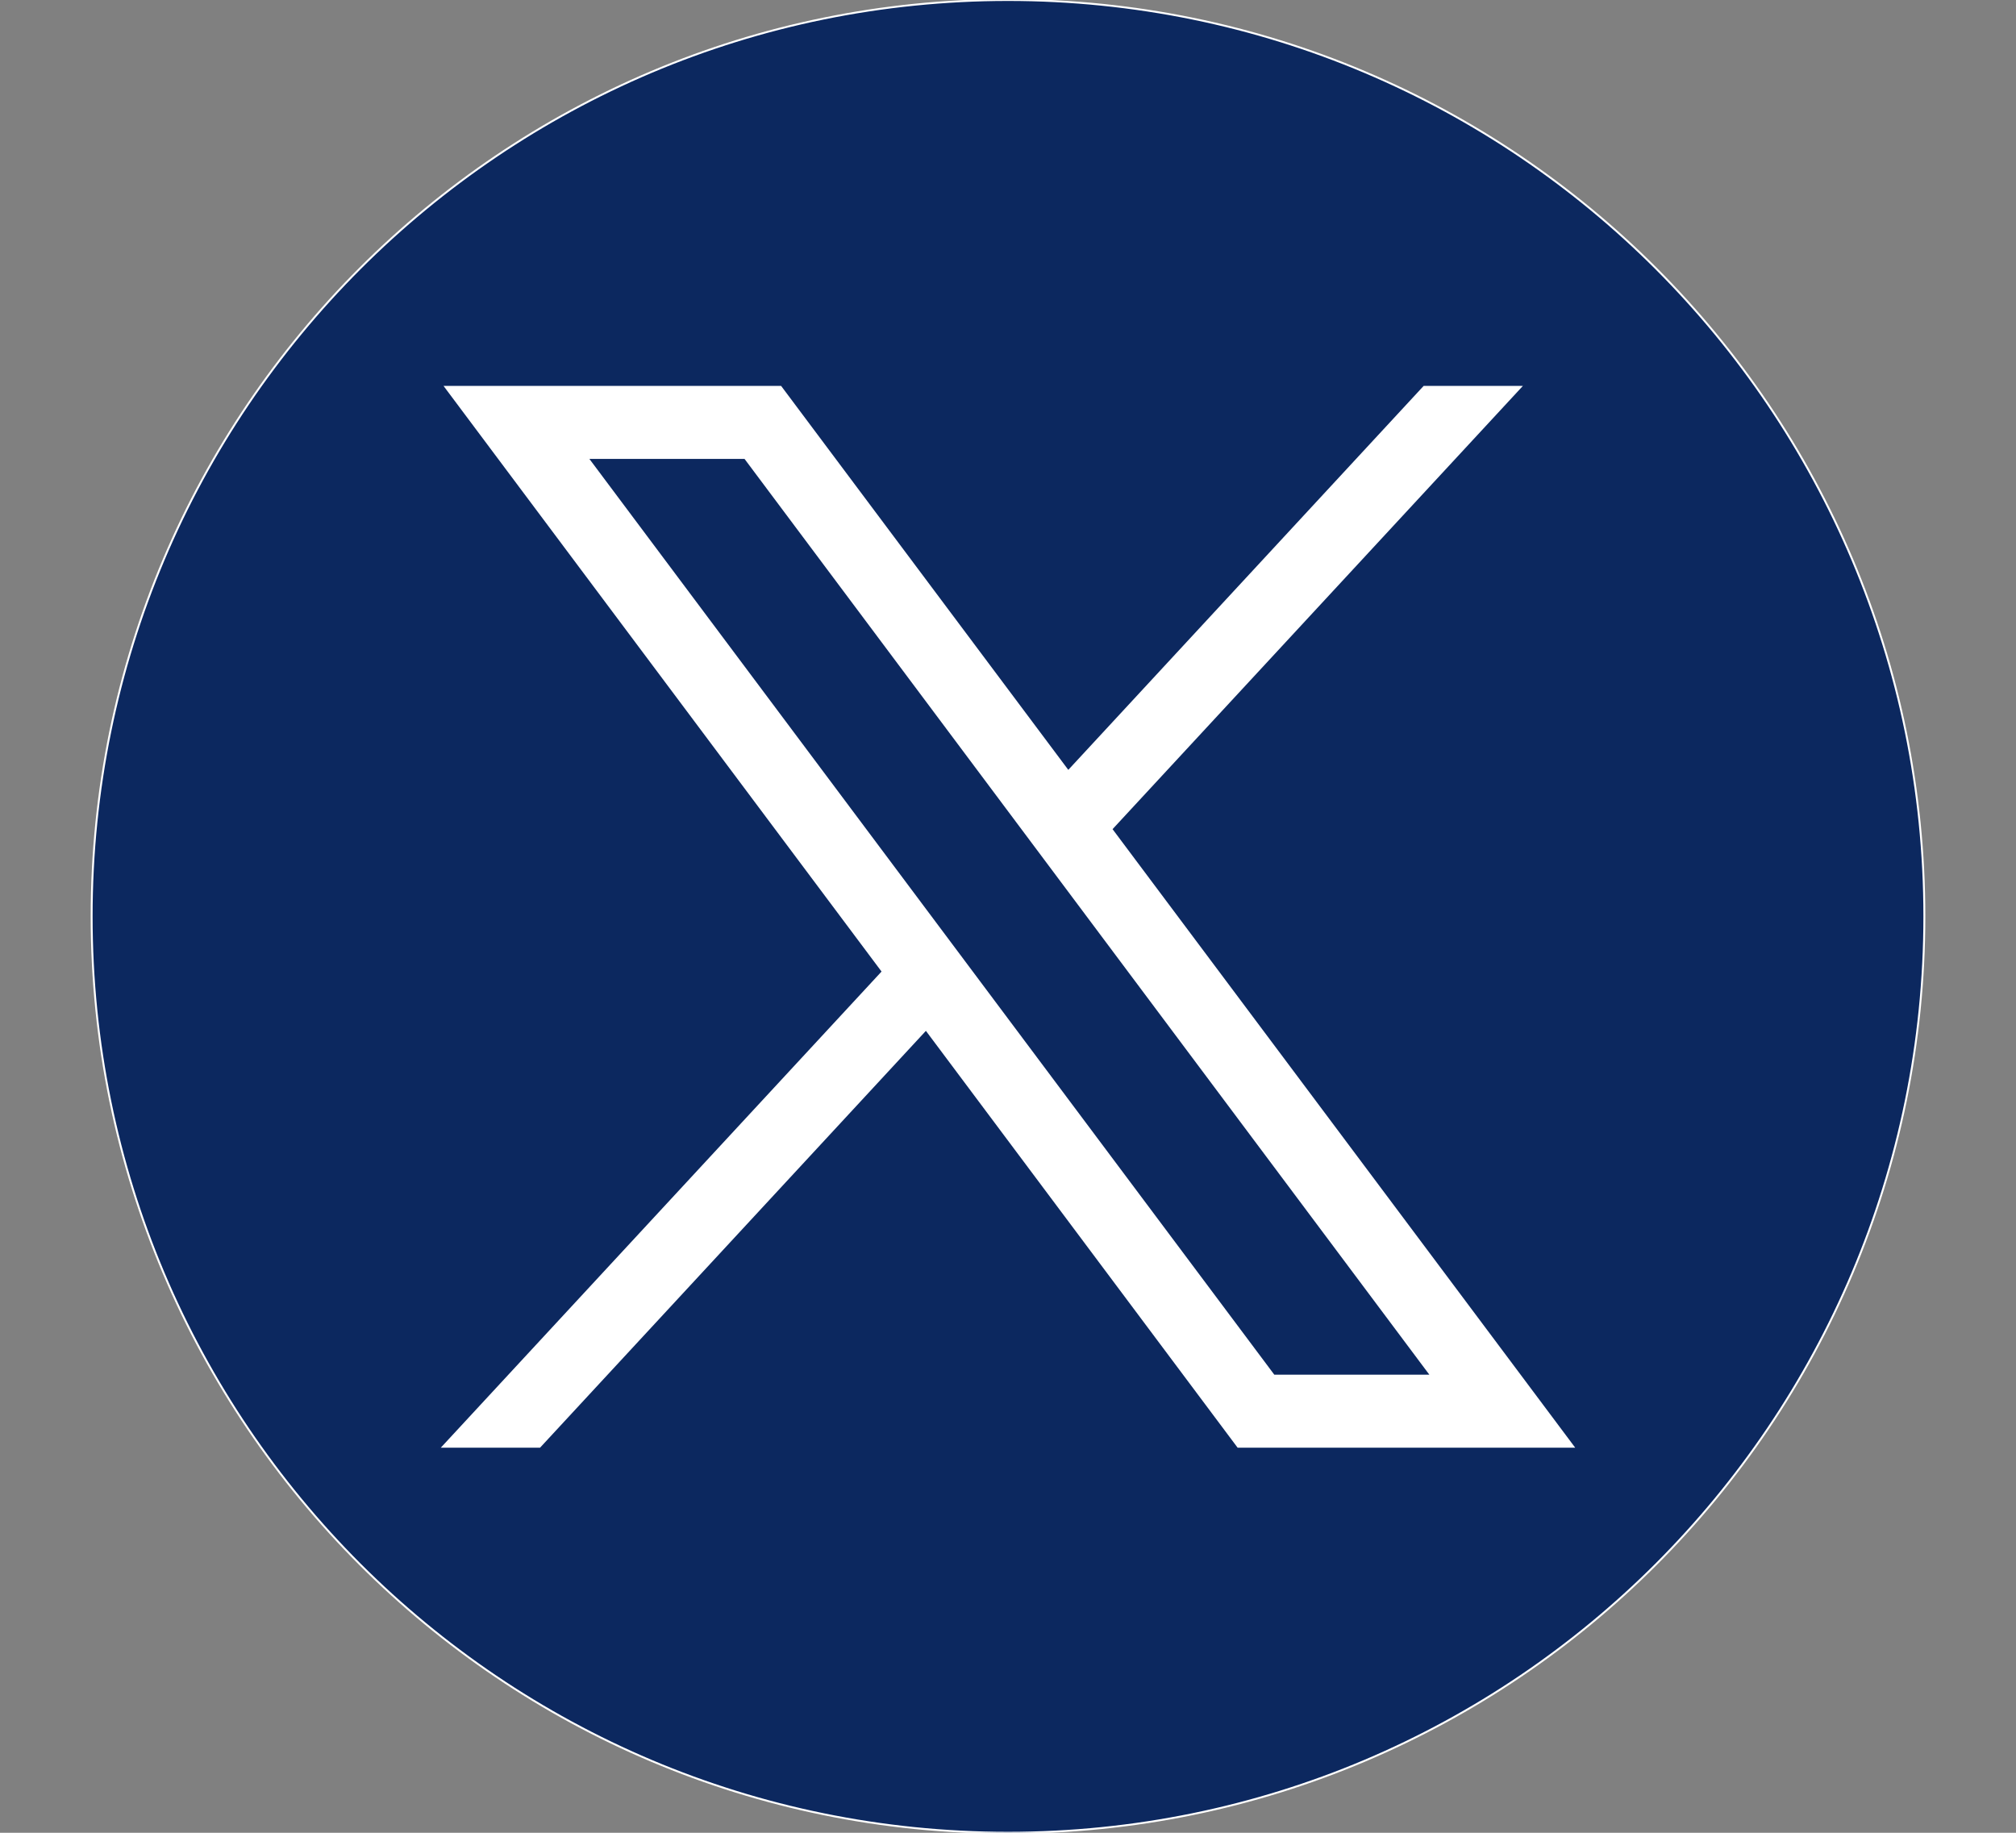
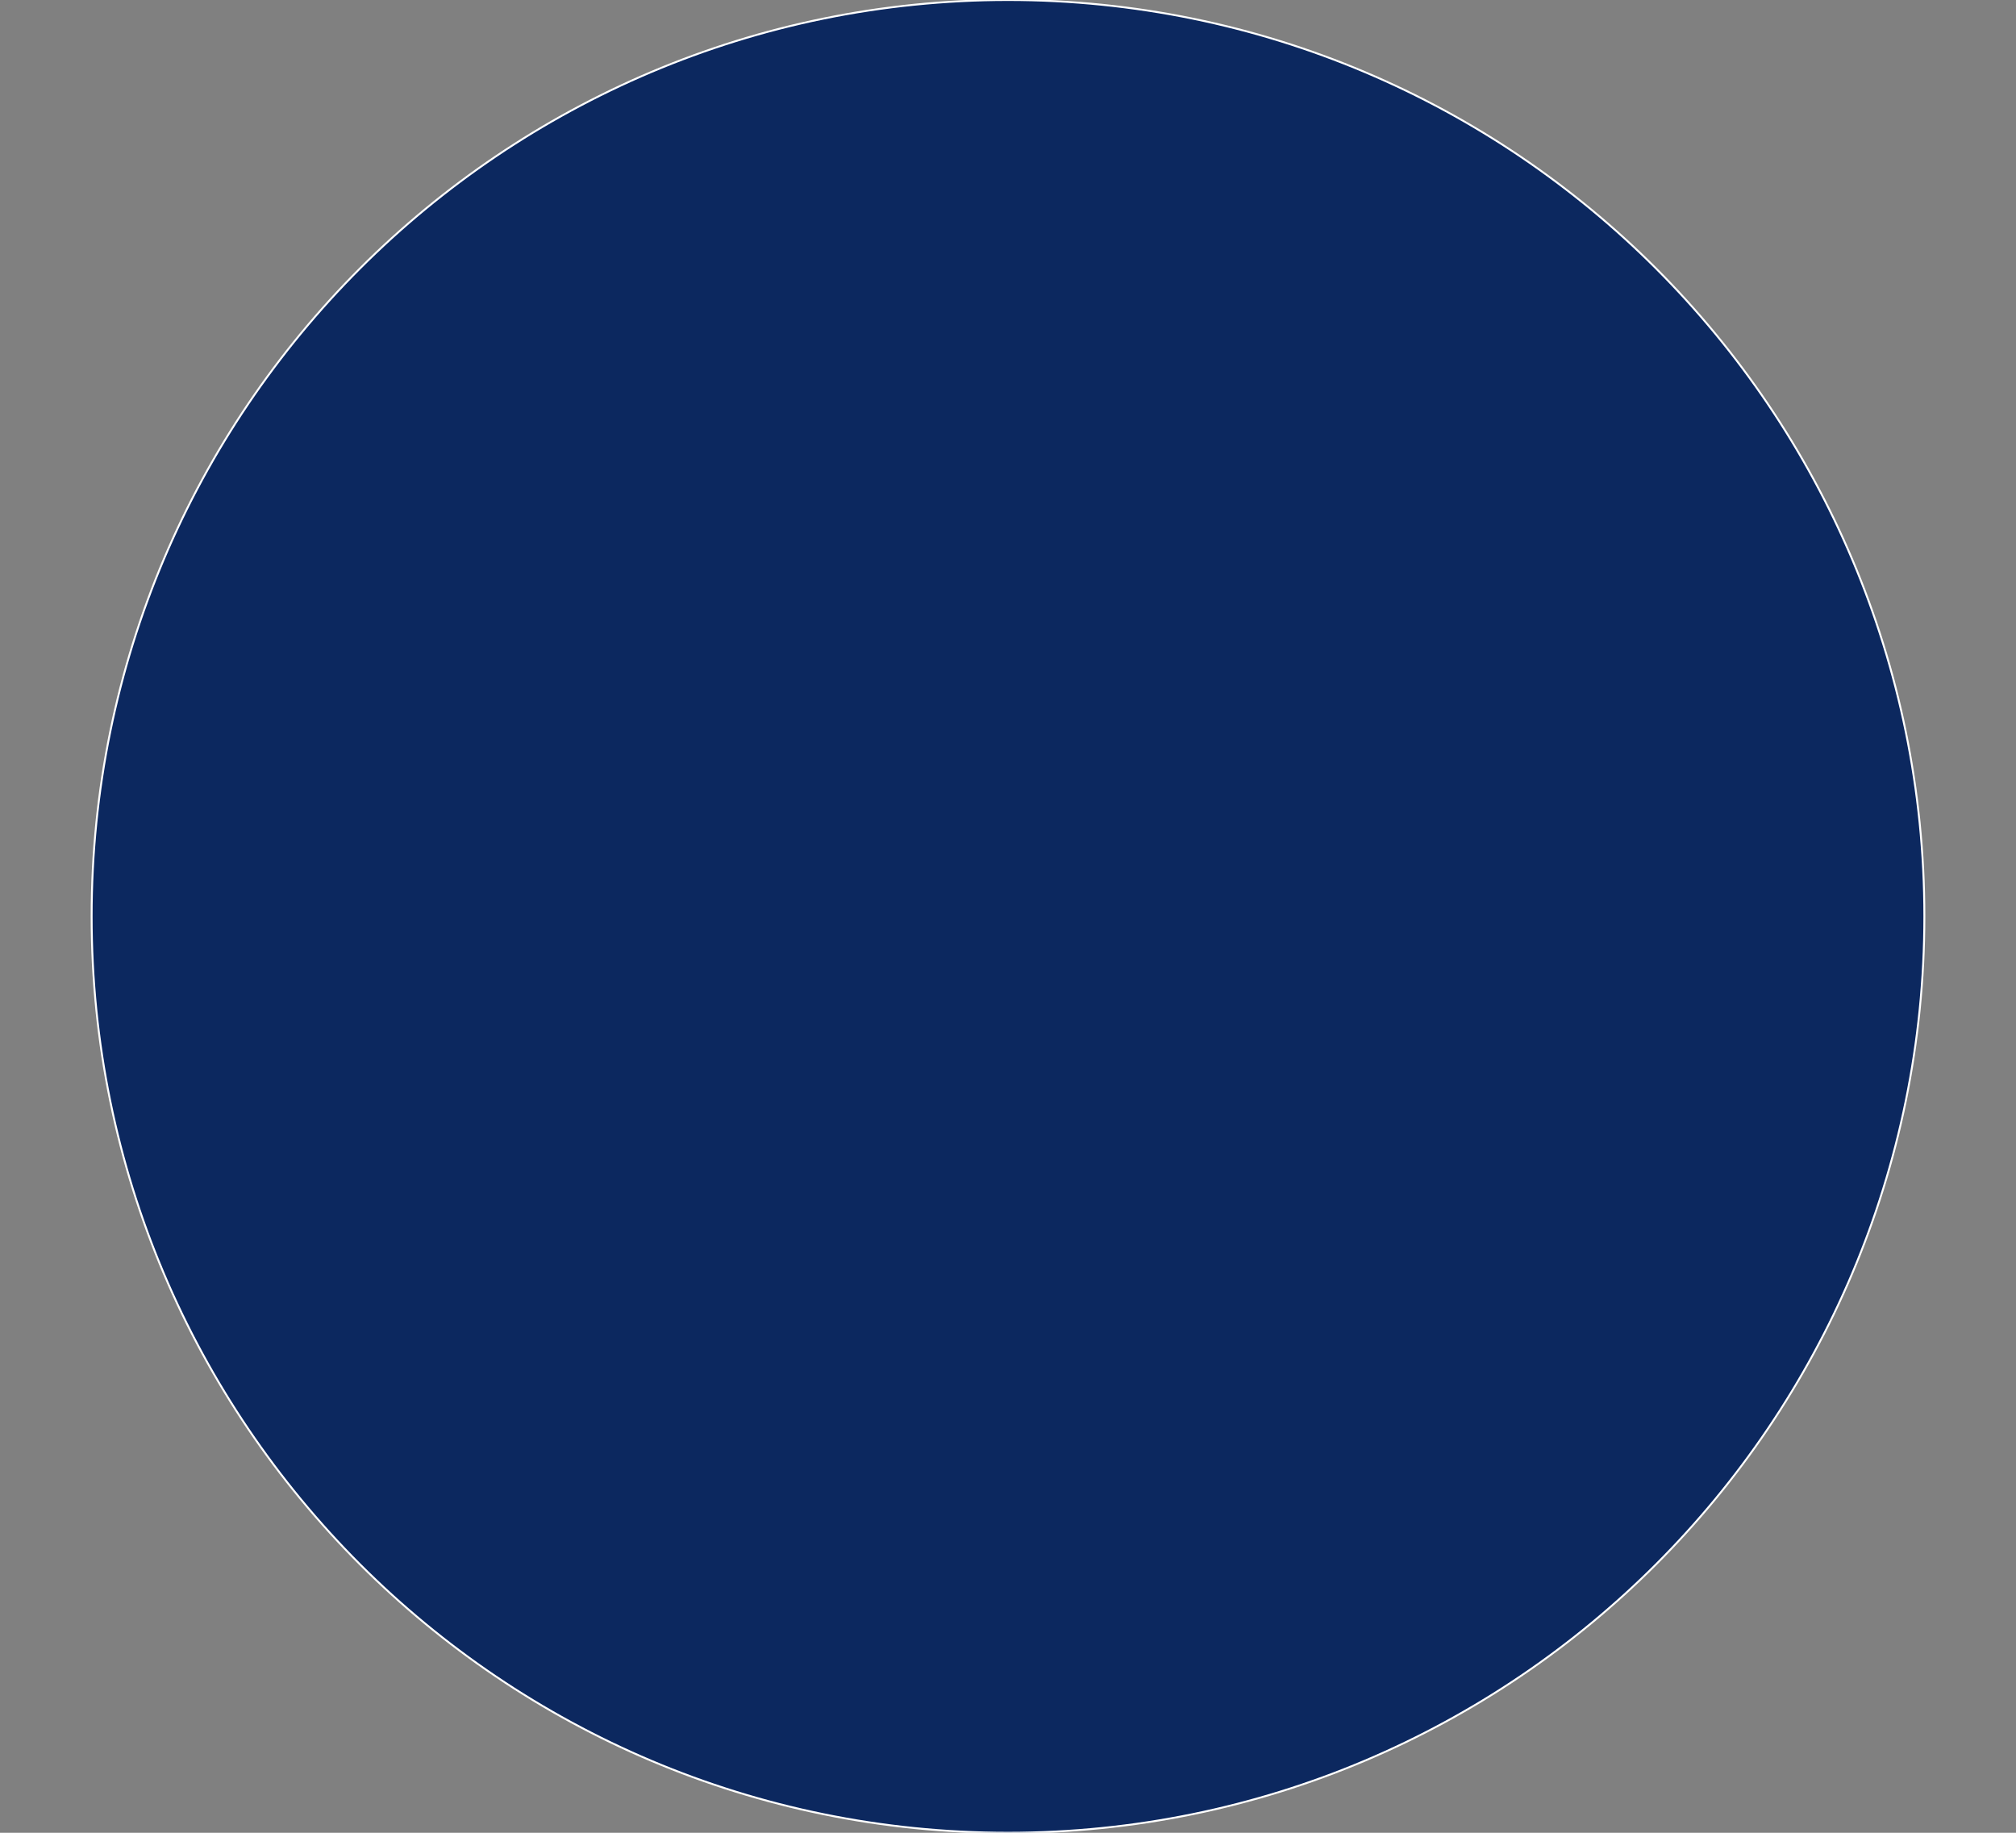
<svg xmlns="http://www.w3.org/2000/svg" width="22" height="20" viewBox="0 0 22 20" fill="none">
  <rect x="0" y="0" width="22" height="20" fill="#808080" stroke="none" />
  <path d="M11 20C16.523 20 21 15.523 21 10C21 4.477 16.523 0 11 0C5.477 0 1 4.477 1 10C1 15.523 5.477 20 11 20Z" fill="#0C285F" stroke="white" stroke-width="0.021" stroke-miterlimit="10" />
-   <path d="M4.84 4.211L9.62 10.602L4.81 15.798H5.893L10.104 11.249L13.506 15.798H17.19L12.141 9.048L16.619 4.211H15.536L11.658 8.401L8.524 4.211H4.84ZM6.432 5.008H8.125L15.598 15.001H13.906L6.432 5.008Z" fill="white" />
</svg>